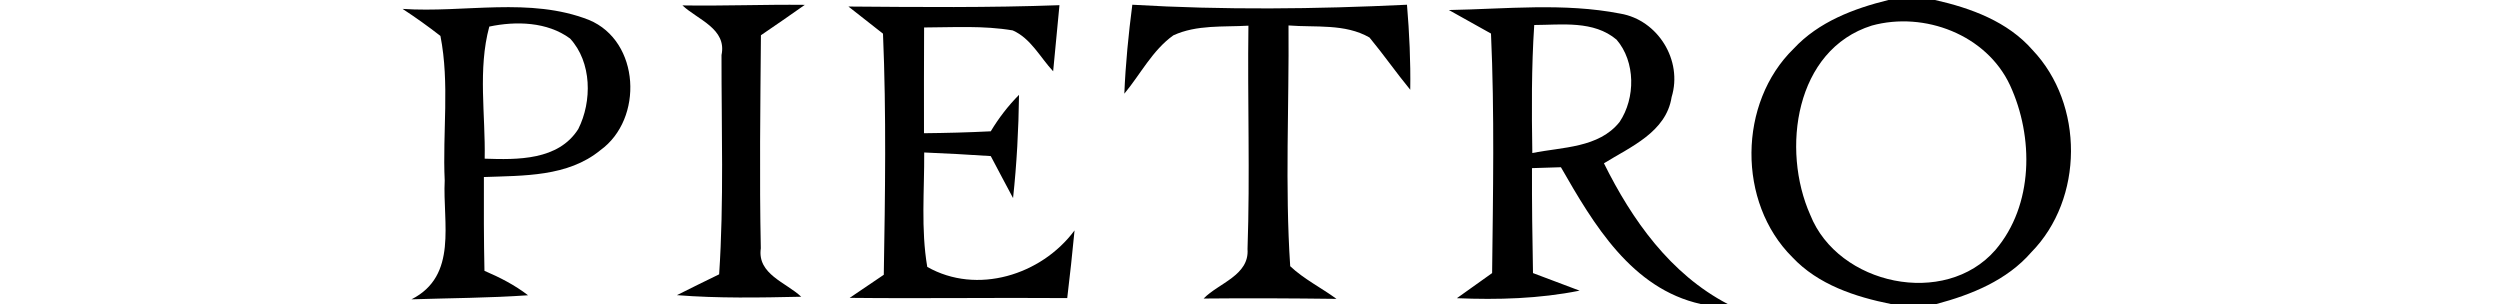
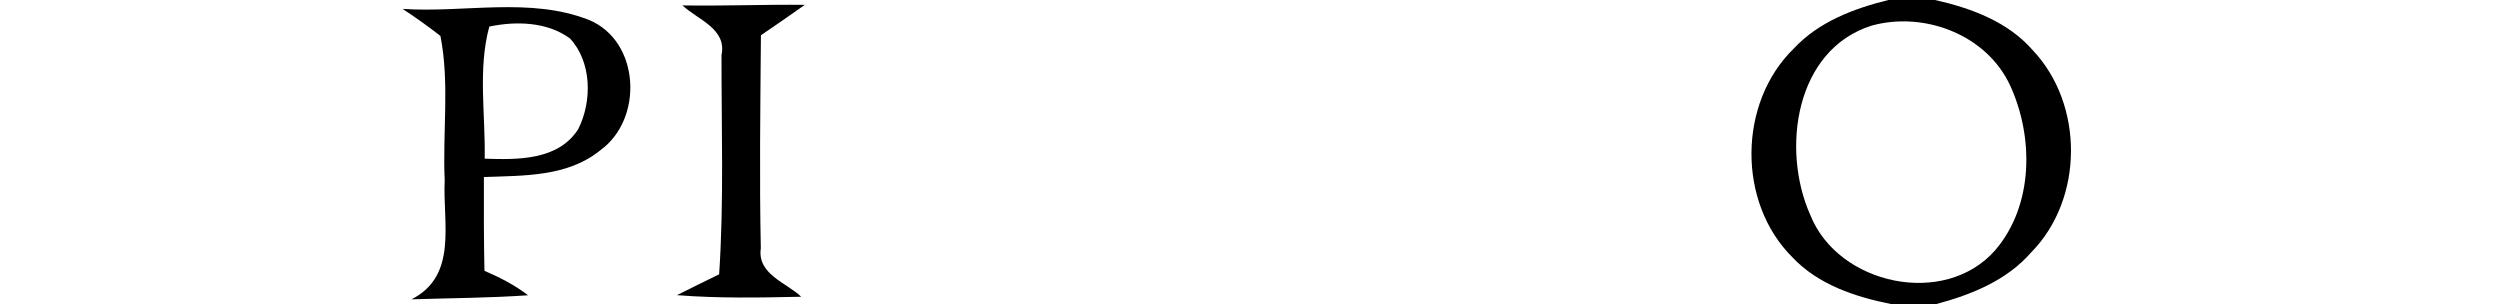
<svg xmlns="http://www.w3.org/2000/svg" width="222pt" height="27pt" viewBox="0 0 222 27" version="1.1">
  <g id="#000000fe">
    <path fill="#000000" opacity="1.00" d=" M 167.69 0.00 L 171.83 0.00 C 175.02 0.72 178.28 1.91 180.49 4.44 C 185.07 9.26 185.05 17.65 180.38 22.40 C 178.21 24.90 175.06 26.17 171.94 27.00 L 167.93 27.00 C 164.74 26.36 161.45 25.28 159.16 22.84 C 154.26 17.97 154.34 9.13 159.28 4.32 C 161.49 1.94 164.61 0.76 167.69 0.00 M 166.22 2.27 C 159.39 4.41 158.17 13.29 160.75 19.08 C 163.22 25.31 172.71 27.35 177.19 22.20 C 180.59 18.22 180.61 12.16 178.49 7.57 C 176.40 3.08 170.88 0.99 166.22 2.27 Z" />
    <path fill="#000000" opacity="1.00" d=" M 35.75 0.79 C 41.24 1.16 47.05 -0.29 52.30 1.77 C 56.85 3.66 57.16 10.57 53.31 13.34 C 50.42 15.71 46.49 15.59 42.97 15.72 C 42.96 18.50 42.96 21.28 43.02 24.05 C 44.38 24.63 45.71 25.31 46.89 26.22 C 43.44 26.46 39.99 26.47 36.54 26.58 C 40.69 24.48 39.30 19.77 39.49 16.03 C 39.29 11.76 39.94 7.41 39.11 3.19 C 38.03 2.35 36.91 1.55 35.75 0.79 M 43.45 2.36 C 42.42 6.16 43.12 10.20 43.04 14.09 C 45.96 14.19 49.58 14.25 51.35 11.46 C 52.59 9.00 52.56 5.52 50.62 3.42 C 48.60 1.93 45.82 1.86 43.45 2.36 Z" />
    <path fill="#000000" opacity="1.00" d=" M 60.60 0.48 C 64.23 0.54 67.85 0.39 71.47 0.43 C 70.18 1.34 68.88 2.24 67.57 3.13 C 67.52 9.44 67.43 15.75 67.56 22.05 C 67.23 24.35 69.79 25.07 71.15 26.35 C 67.47 26.43 63.78 26.50 60.11 26.21 C 61.35 25.59 62.60 24.97 63.86 24.36 C 64.29 17.88 64.06 11.38 64.07 4.89 C 64.56 2.55 61.97 1.76 60.60 0.48 Z" />
-     <path fill="#000000" opacity="1.00" d=" M 75.34 0.58 C 81.59 0.63 87.83 0.69 94.08 0.46 C 93.89 2.42 93.71 4.37 93.52 6.33 C 92.37 5.10 91.53 3.40 89.93 2.70 C 87.33 2.26 84.68 2.43 82.06 2.44 C 82.04 5.57 82.05 8.70 82.05 11.83 C 84.03 11.81 86.00 11.76 87.98 11.66 C 88.69 10.48 89.52 9.40 90.49 8.42 C 90.45 11.48 90.29 14.54 89.96 17.59 C 89.29 16.35 88.64 15.10 87.98 13.86 C 86.01 13.73 84.04 13.62 82.07 13.54 C 82.09 16.92 81.77 20.35 82.34 23.70 C 86.74 26.20 92.47 24.44 95.42 20.46 C 95.23 22.46 95.01 24.47 94.77 26.47 C 88.33 26.42 81.89 26.52 75.45 26.45 C 76.21 25.94 77.72 24.91 78.48 24.40 C 78.60 17.26 78.71 10.12 78.41 2.99 C 77.39 2.18 76.37 1.38 75.34 0.58 Z" />
-     <path fill="#000000" opacity="1.00" d=" M 99.84 8.32 C 99.95 5.67 100.21 3.04 100.55 0.42 C 108.67 0.90 116.82 0.81 124.94 0.42 C 125.15 2.93 125.27 5.45 125.23 7.97 C 123.98 6.45 122.86 4.84 121.61 3.33 C 119.44 2.08 116.81 2.45 114.42 2.26 C 114.48 9.38 114.10 16.53 114.57 23.64 C 115.79 24.79 117.33 25.55 118.68 26.54 C 114.74 26.49 110.81 26.47 106.88 26.51 C 108.23 25.13 110.95 24.45 110.78 22.12 C 111.01 15.51 110.77 8.89 110.86 2.28 C 108.63 2.41 106.27 2.18 104.19 3.14 C 102.33 4.47 101.28 6.59 99.84 8.32 Z" />
-     <path fill="#000000" opacity="1.00" d=" M 128.66 0.89 C 133.72 0.80 138.87 0.23 143.89 1.21 C 147.23 1.78 149.44 5.37 148.44 8.62 C 147.96 11.73 144.79 13.04 142.43 14.50 C 144.92 19.53 148.33 24.34 153.43 27.00 L 151.04 27.00 C 144.88 25.63 141.51 19.91 138.61 14.85 C 137.97 14.87 136.68 14.91 136.04 14.93 C 136.03 18.04 136.07 21.15 136.13 24.25 C 137.17 24.64 139.23 25.42 140.27 25.81 C 136.68 26.53 133.01 26.63 129.37 26.48 C 130.15 25.92 131.72 24.80 132.50 24.25 C 132.58 17.16 132.72 10.06 132.40 2.98 C 131.15 2.28 129.91 1.59 128.66 0.89 M 136.24 2.22 C 135.99 6.00 136.01 9.80 136.07 13.59 C 138.73 13.05 141.97 13.15 143.82 10.83 C 145.24 8.71 145.24 5.48 143.55 3.52 C 141.51 1.80 138.69 2.21 136.24 2.22 Z" />
  </g>
</svg>